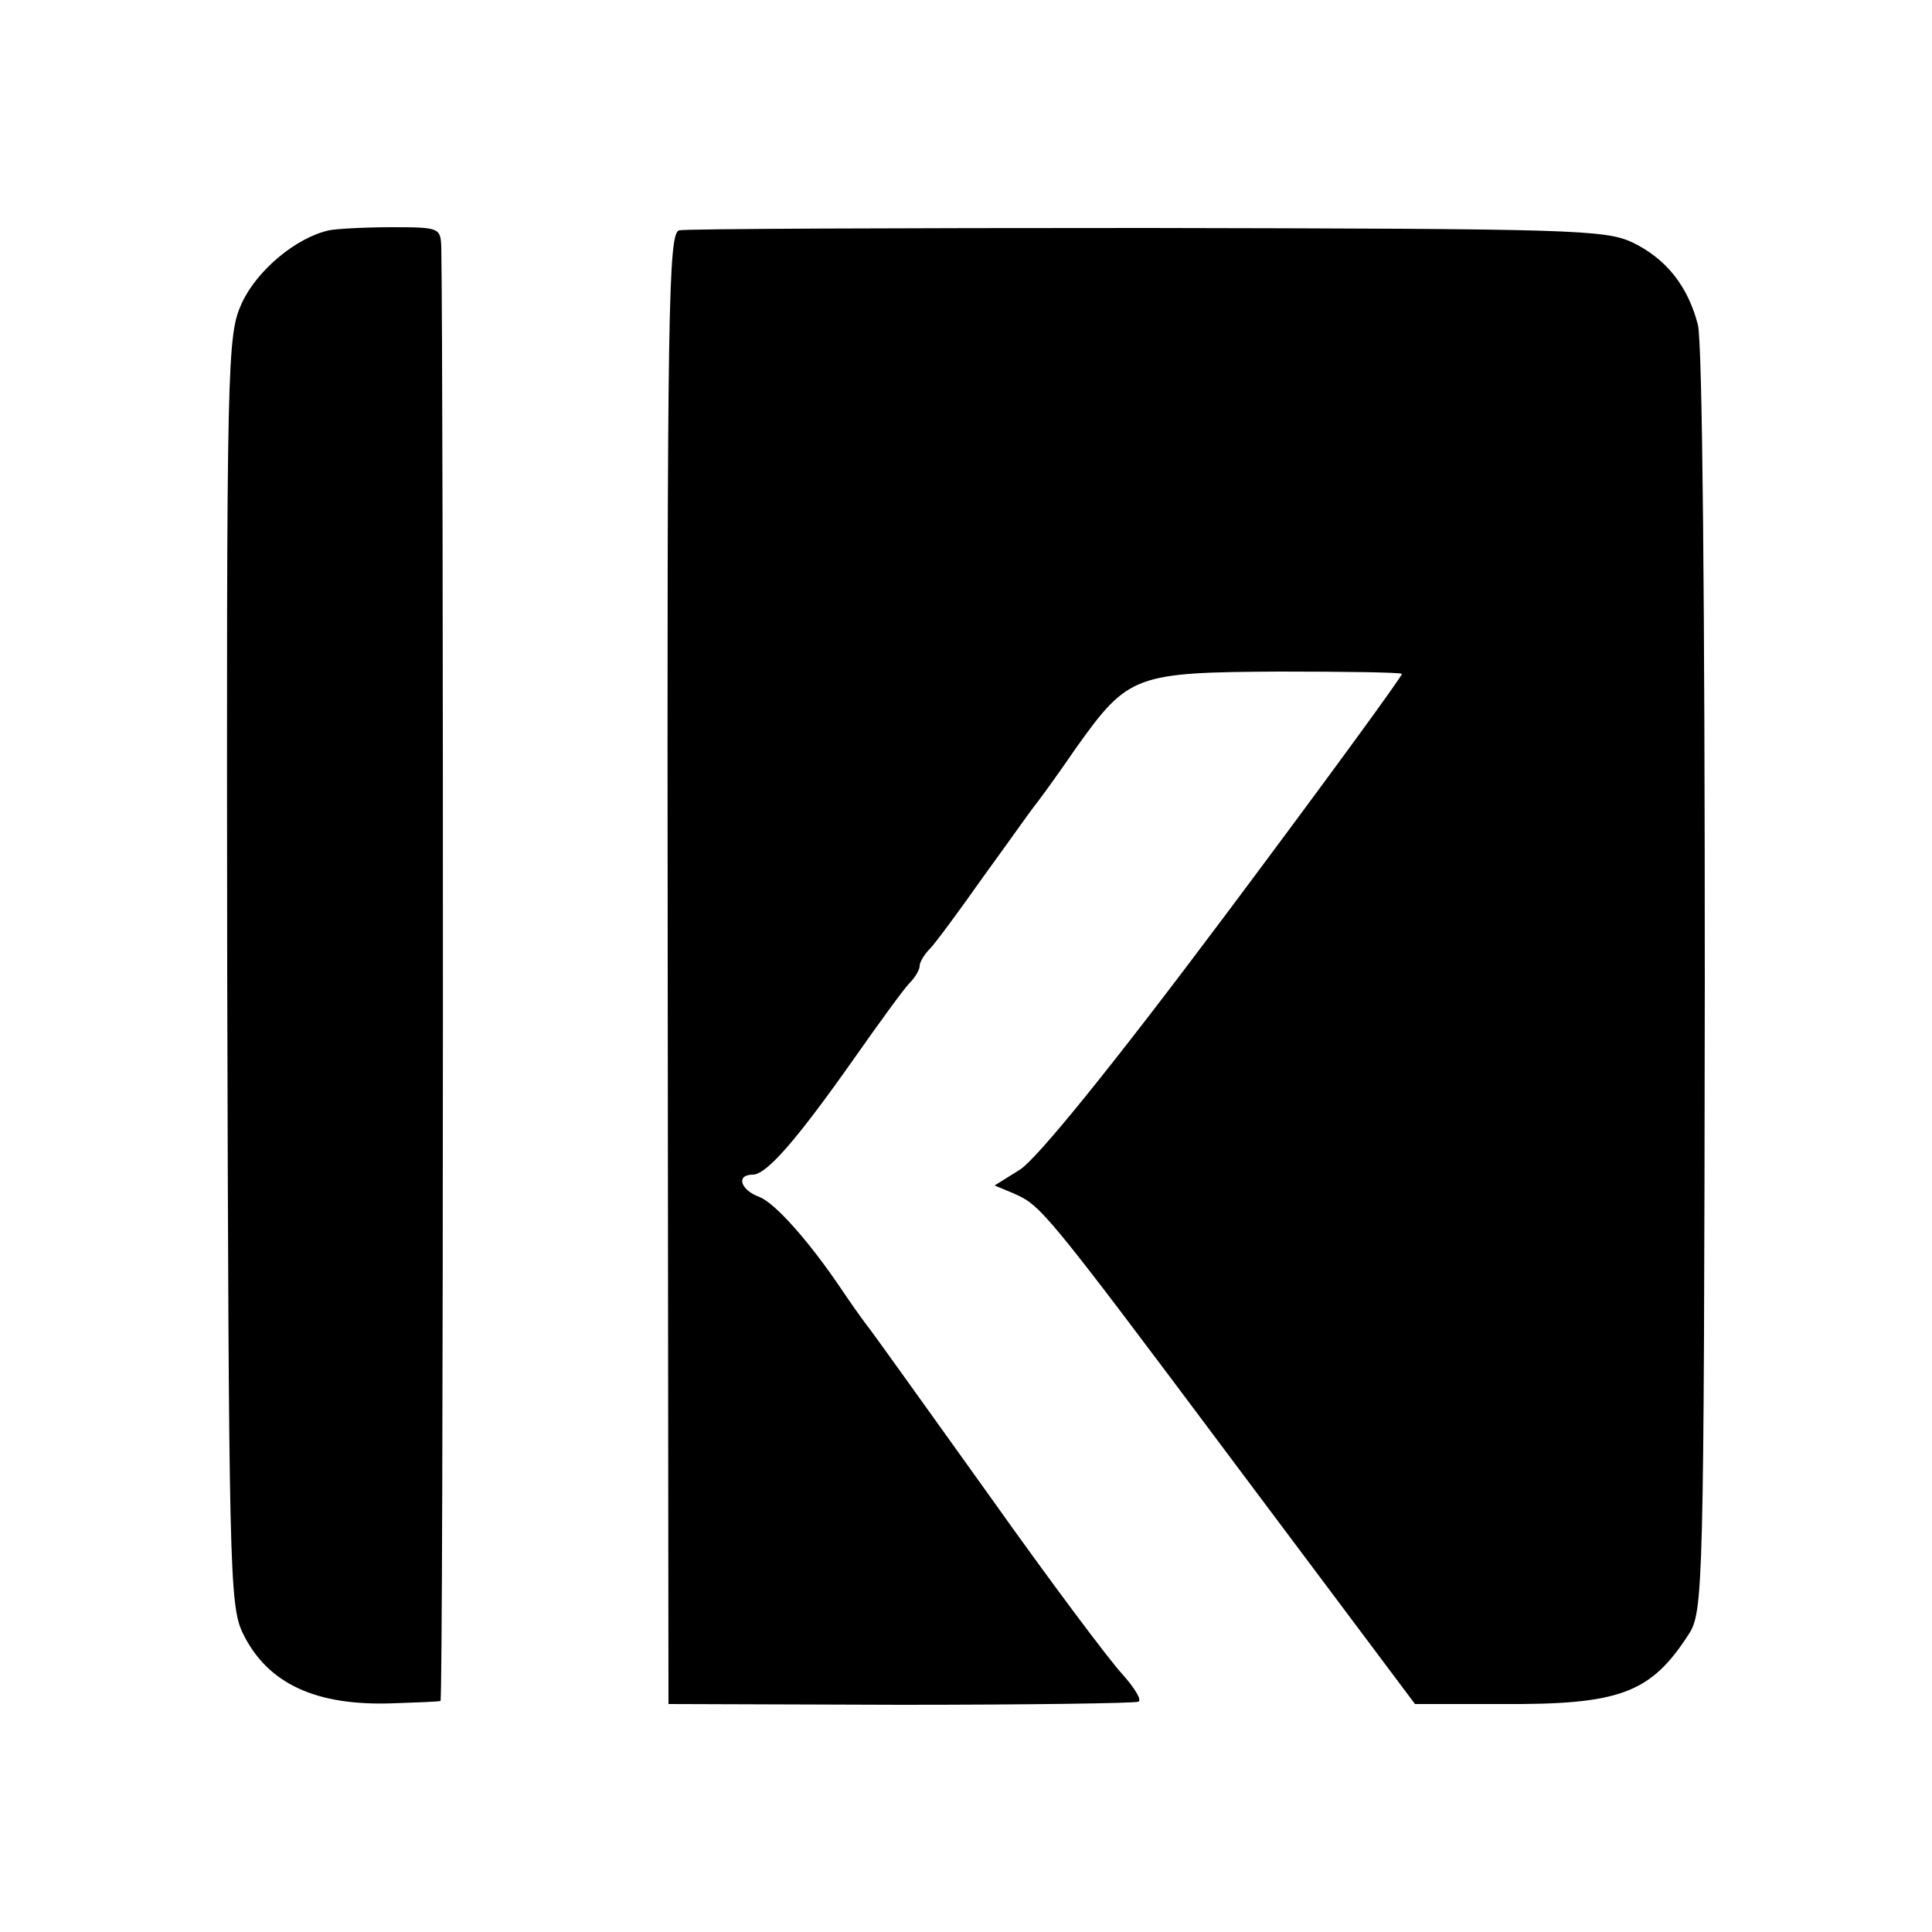
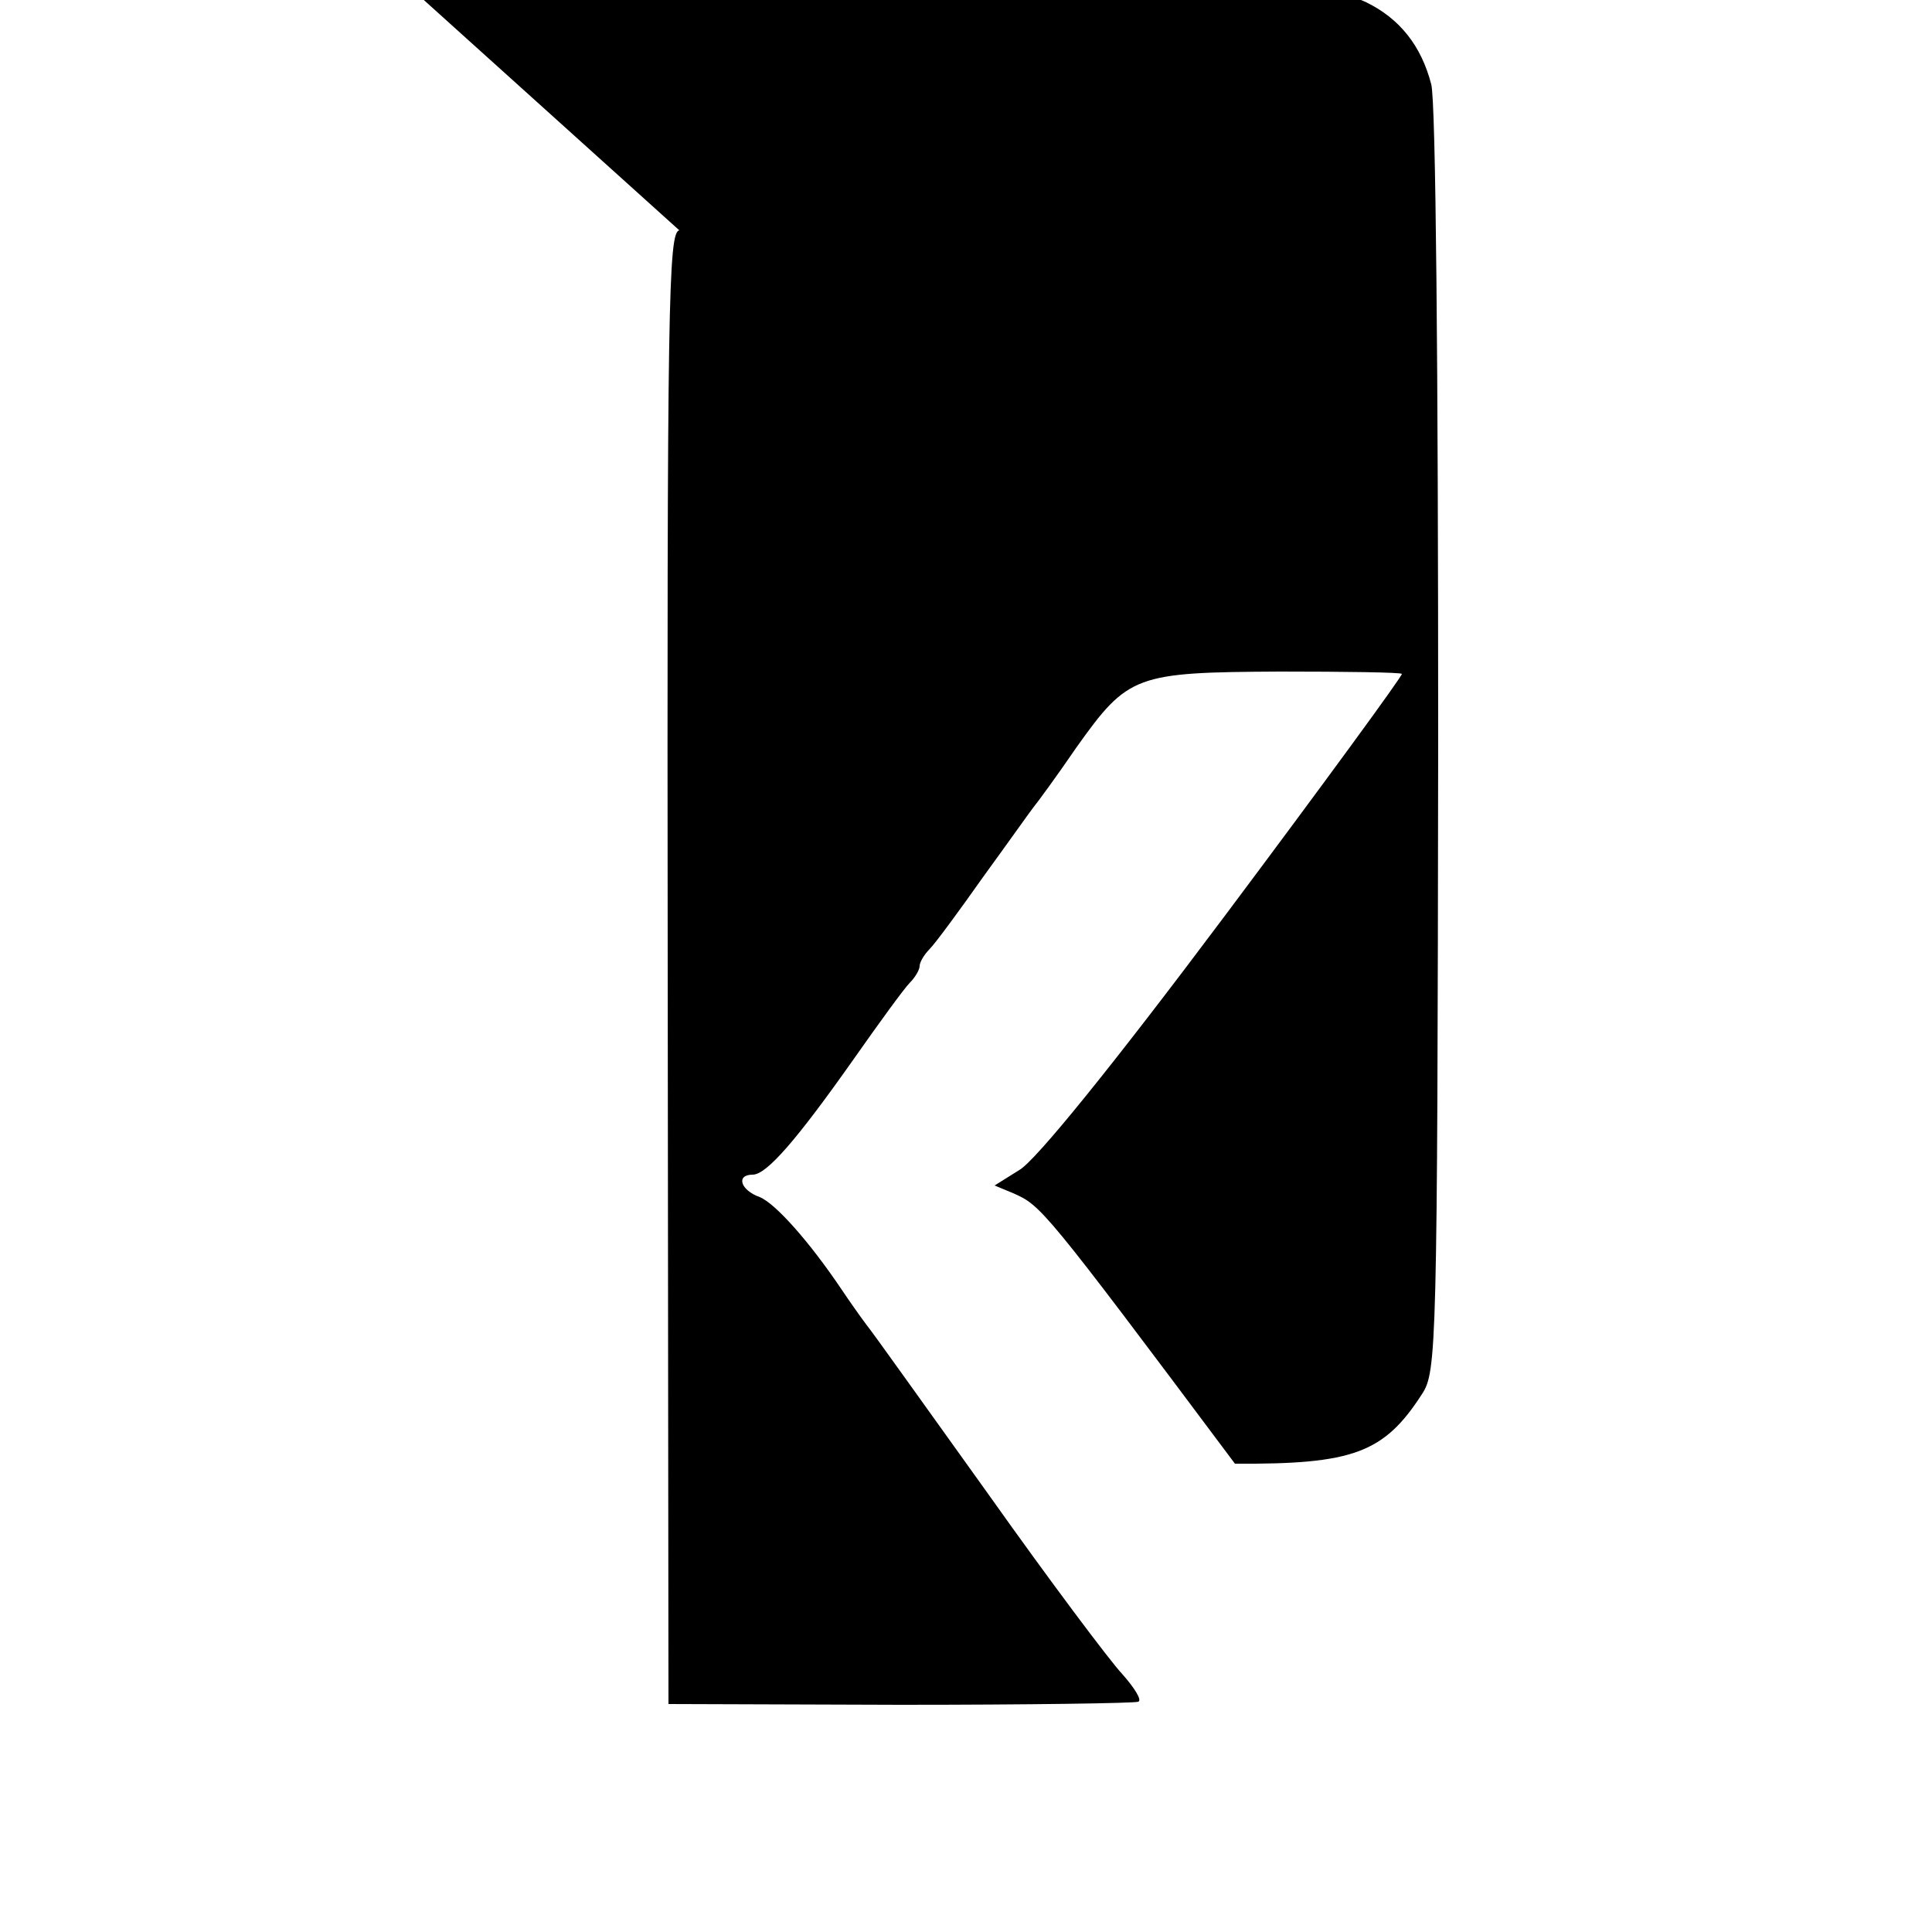
<svg xmlns="http://www.w3.org/2000/svg" version="1.0" width="250pt" height="250pt" viewBox="0 0 250 250" preserveAspectRatio="xMidYMid meet">
  <g transform="translate(0,250) scale(0.1,-0.1)" fill="#000000" stroke="none">
-     <path d="M426 2202 c-42 -9 -93 -51 -113 -94 -19 -42 -20 -66 -19 -863 2 -775 3 -822 20 -858 32 -66 95 -95 196 -91 30 1 57 2 60 3 4 1 4 1726 1 1882 -1 24 -3 25 -63 25 -35 0 -72 -2 -82 -4z" />
-     <path d="M879 2202 c-14 -3 -16 -90 -15 -955 l1 -952 300 -1 c165 0 304 2 308 4 5 2 -5 18 -21 36 -16 17 -94 121 -172 231 -79 110 -150 210 -159 221 -9 12 -23 32 -31 44 -43 64 -87 113 -107 121 -25 9 -31 29 -9 29 18 0 57 45 131 150 33 47 65 91 72 98 7 7 13 17 13 22 0 5 6 15 13 22 7 7 38 49 69 93 32 44 61 85 65 90 5 6 30 40 56 78 67 94 76 97 263 98 85 0 157 -1 158 -3 2 -1 -101 -142 -229 -313 -146 -195 -245 -317 -266 -329 l-32 -20 24 -10 c36 -16 38 -17 287 -350 l233 -311 112 0 c153 -1 193 14 242 90 19 29 20 56 21 845 0 479 -3 829 -9 850 -13 50 -41 85 -84 106 -36 17 -77 18 -628 19 -324 0 -597 -1 -606 -3z" />
+     <path d="M879 2202 c-14 -3 -16 -90 -15 -955 l1 -952 300 -1 c165 0 304 2 308 4 5 2 -5 18 -21 36 -16 17 -94 121 -172 231 -79 110 -150 210 -159 221 -9 12 -23 32 -31 44 -43 64 -87 113 -107 121 -25 9 -31 29 -9 29 18 0 57 45 131 150 33 47 65 91 72 98 7 7 13 17 13 22 0 5 6 15 13 22 7 7 38 49 69 93 32 44 61 85 65 90 5 6 30 40 56 78 67 94 76 97 263 98 85 0 157 -1 158 -3 2 -1 -101 -142 -229 -313 -146 -195 -245 -317 -266 -329 l-32 -20 24 -10 c36 -16 38 -17 287 -350 c153 -1 193 14 242 90 19 29 20 56 21 845 0 479 -3 829 -9 850 -13 50 -41 85 -84 106 -36 17 -77 18 -628 19 -324 0 -597 -1 -606 -3z" />
  </g>
</svg>